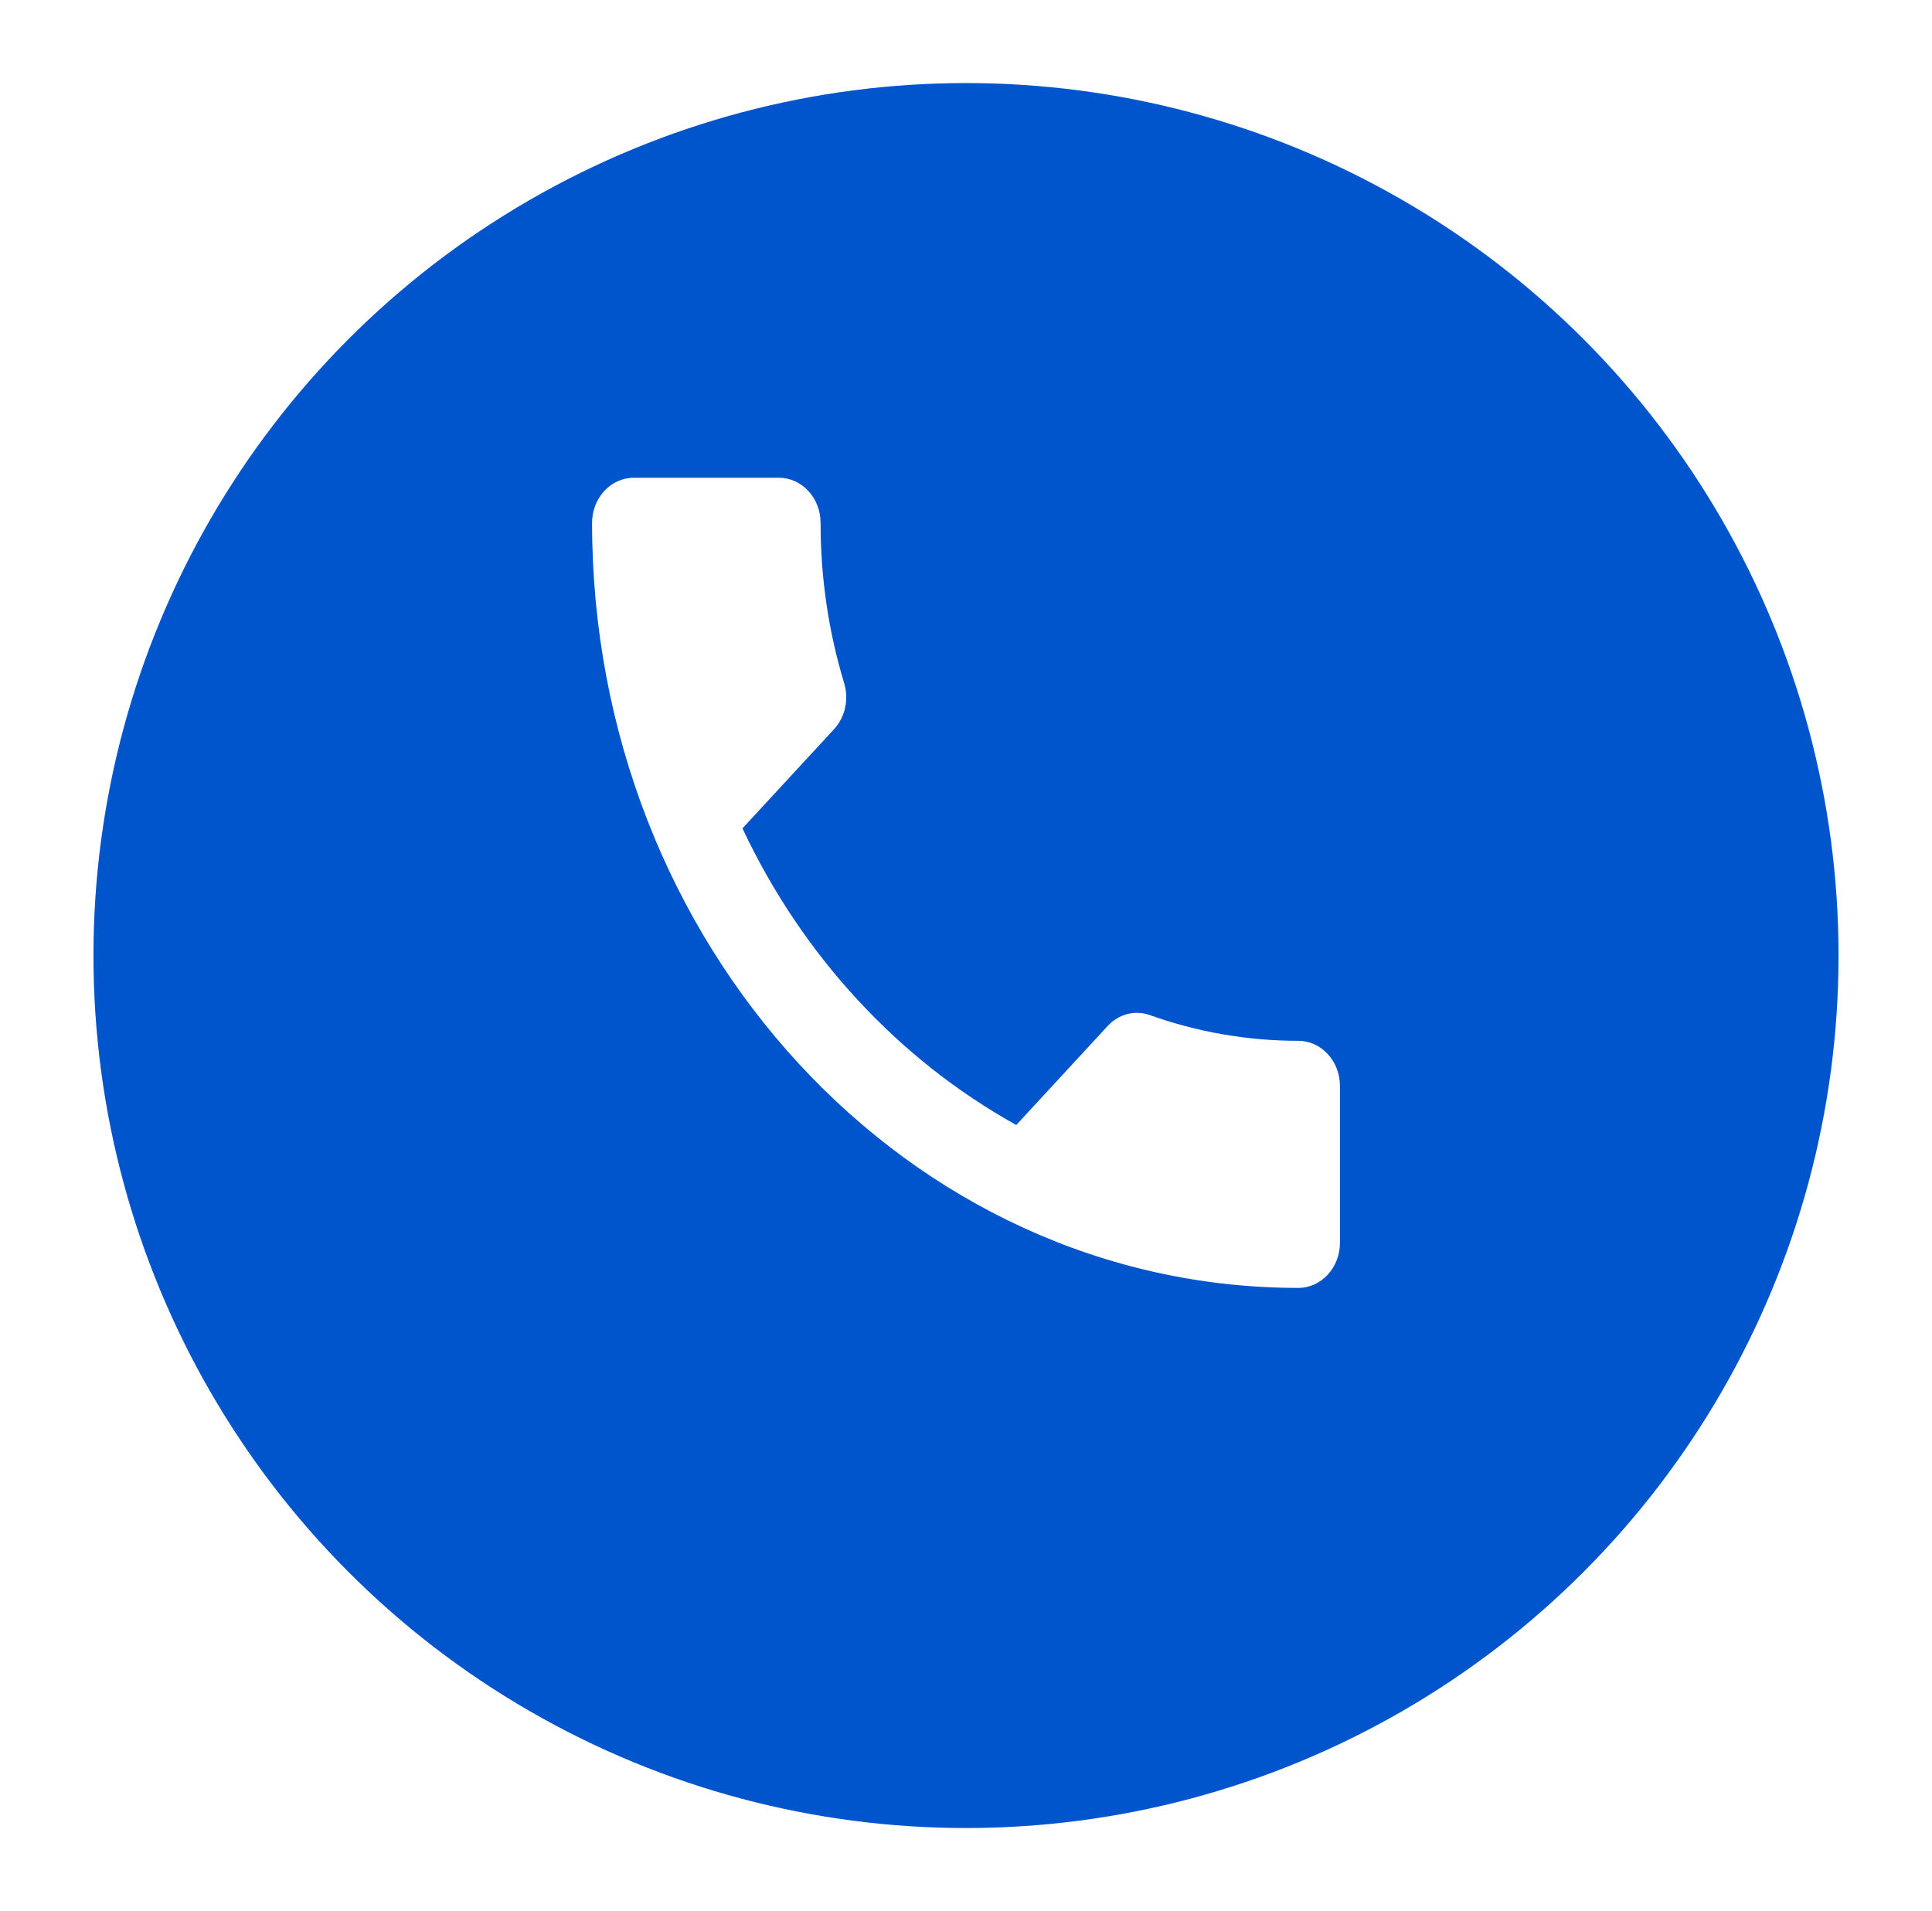
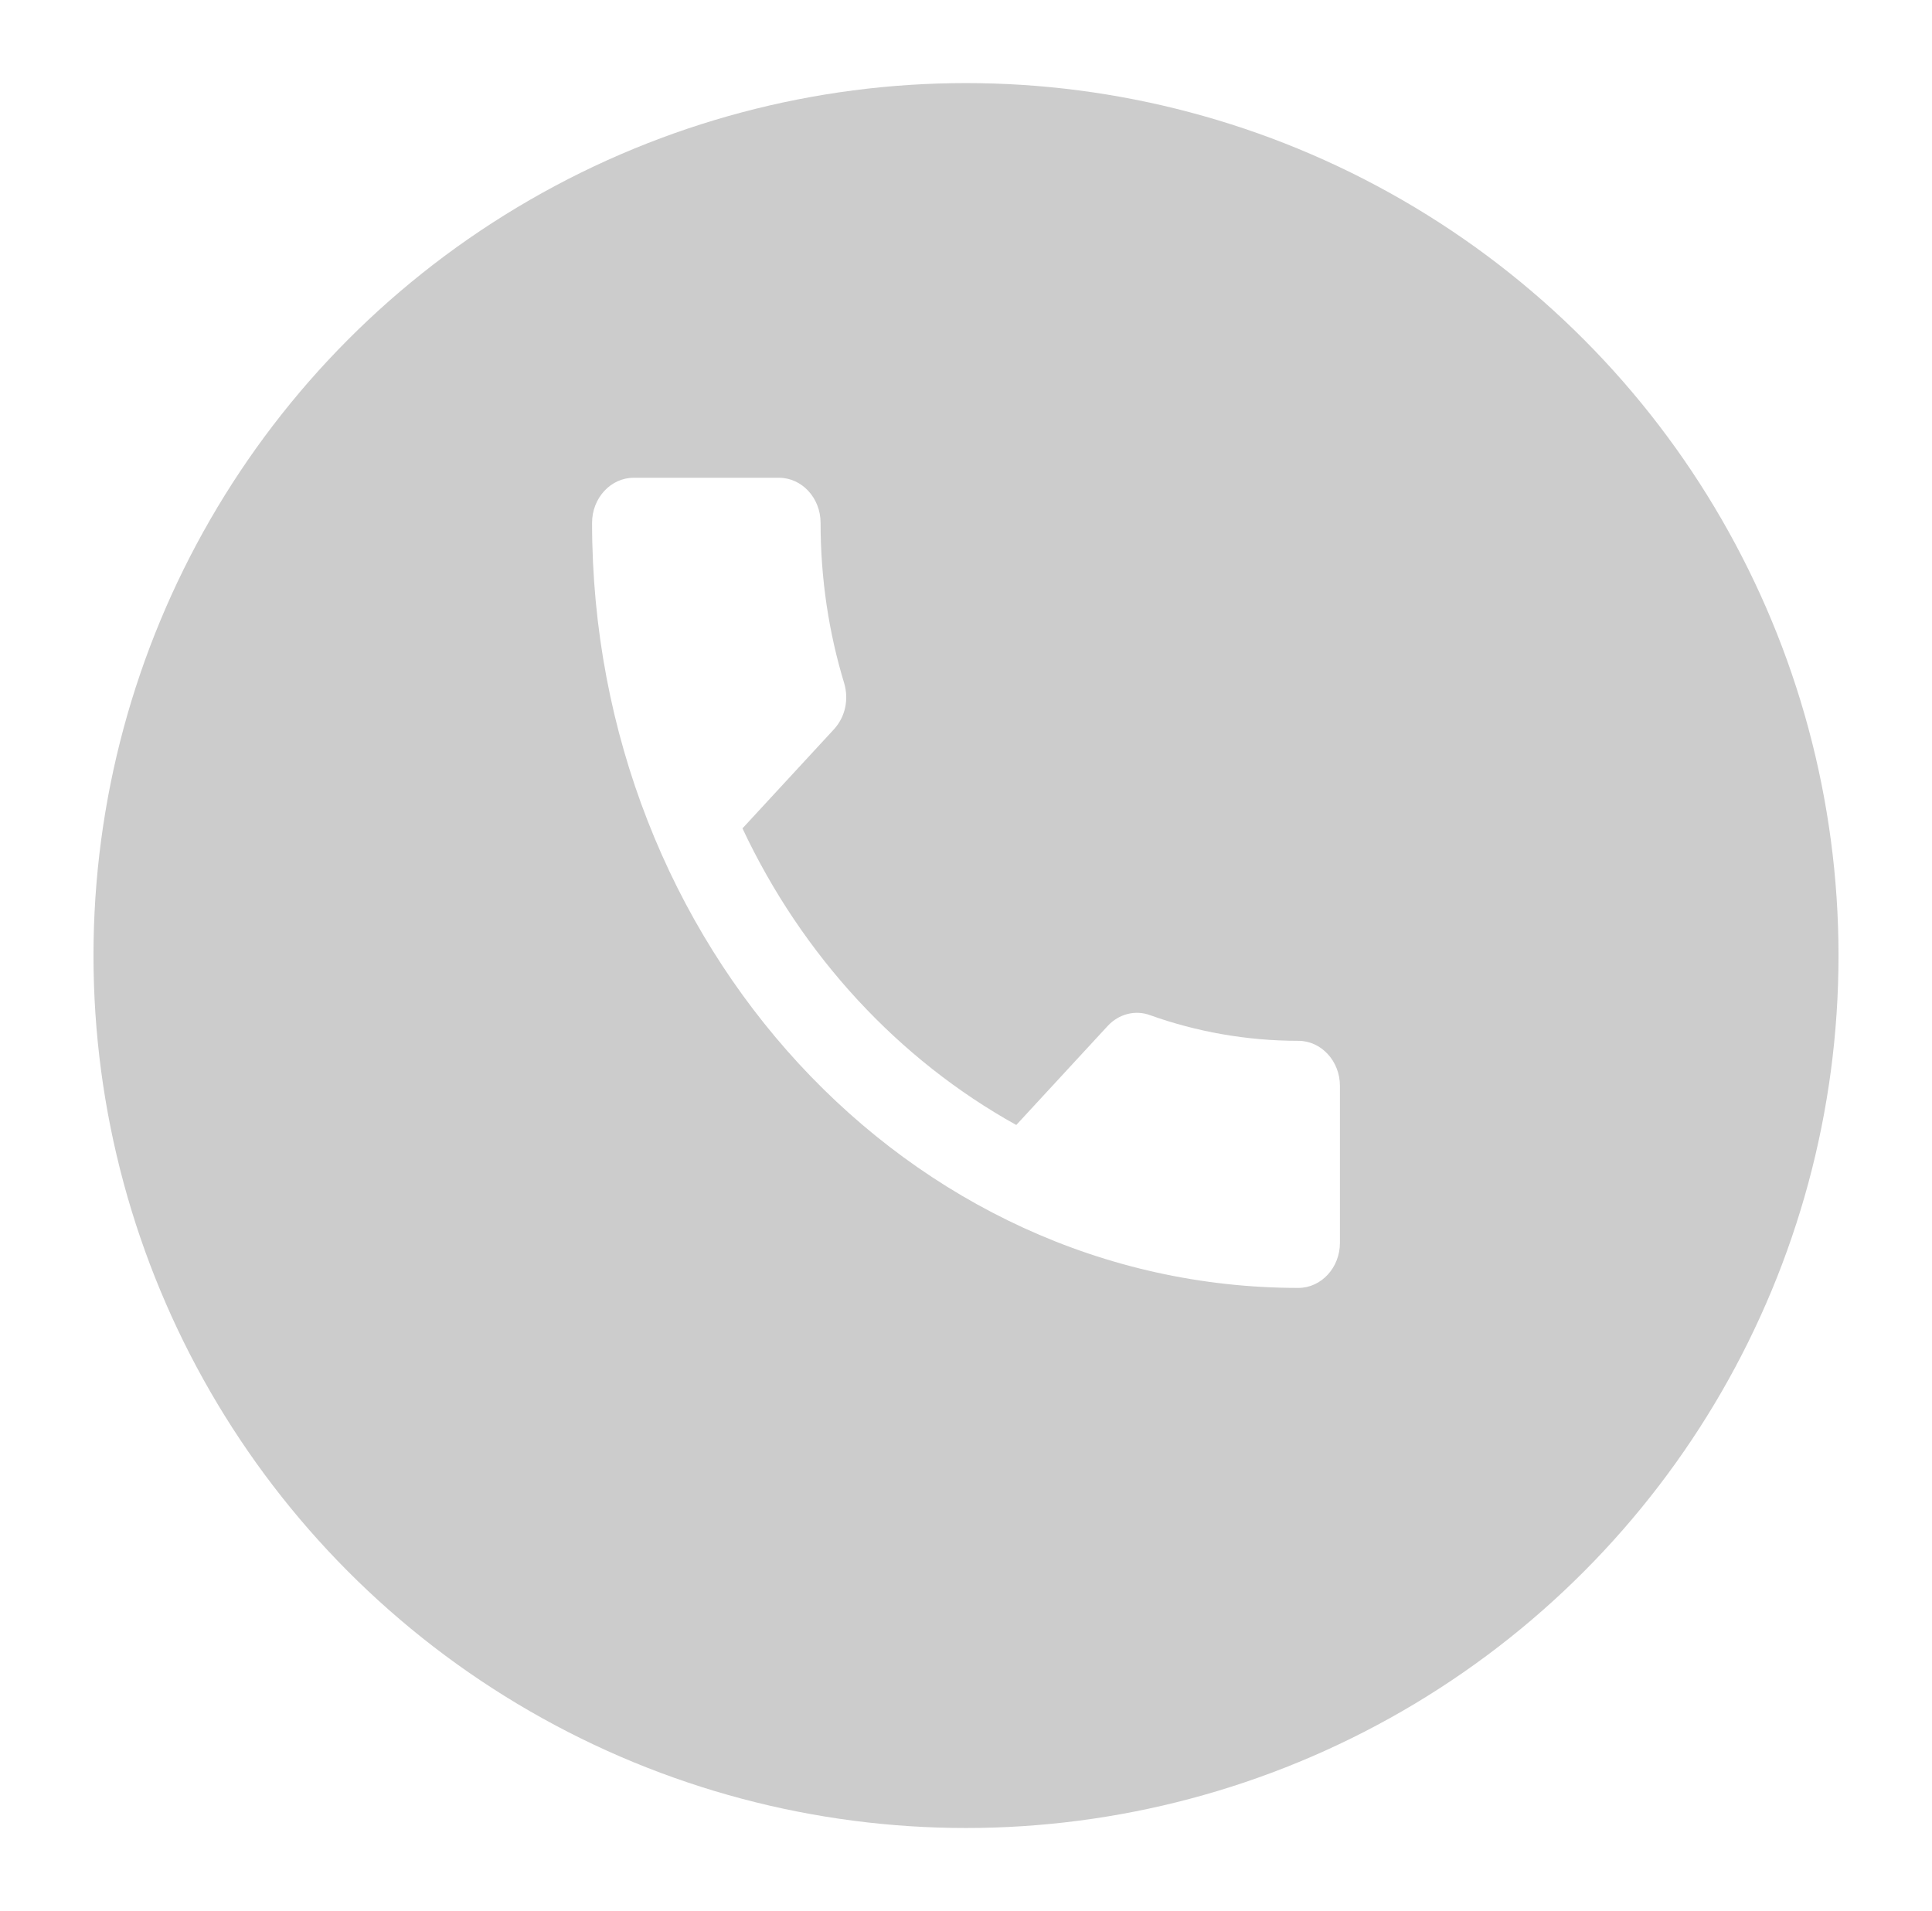
<svg xmlns="http://www.w3.org/2000/svg" width="93" height="92" viewBox="0 0 93 92" fill="none">
  <g filter="url(#filter0_d_129_1658)">
-     <circle cx="46.5" cy="42" r="42" fill="#0069FF" />
    <circle cx="46.5" cy="42" r="42" fill="black" fill-opacity="0.2" />
  </g>
  <path d="M35.74 39.878C38.62 46.01 43.26 51.015 48.92 54.157L53.32 49.39C53.86 48.805 54.66 48.61 55.36 48.87C57.6 49.672 60.02 50.105 62.5 50.105C63.6 50.105 64.5 51.08 64.5 52.272V59.833C64.5 61.025 63.6 62 62.5 62C43.72 62 28.5 45.512 28.5 25.167C28.5 23.975 29.4 23 30.5 23H37.5C38.6 23 39.5 23.975 39.5 25.167C39.5 27.875 39.9 30.475 40.64 32.902C40.86 33.66 40.7 34.505 40.14 35.112L35.74 39.878Z" fill="white" />
  <defs>
    <filter id="filter0_d_129_1658" x="0.5" y="0" width="92" height="92" filterUnits="userSpaceOnUse" color-interpolation-filters="sRGB">
      <feFlood flood-opacity="0" result="BackgroundImageFix" />
      <feColorMatrix in="SourceAlpha" type="matrix" values="0 0 0 0 0 0 0 0 0 0 0 0 0 0 0 0 0 0 127 0" result="hardAlpha" />
      <feOffset dy="4" />
      <feGaussianBlur stdDeviation="2" />
      <feComposite in2="hardAlpha" operator="out" />
      <feColorMatrix type="matrix" values="0 0 0 0 0 0 0 0 0 0 0 0 0 0 0 0 0 0 0.25 0" />
      <feBlend mode="normal" in2="BackgroundImageFix" result="effect1_dropShadow_129_1658" />
      <feBlend mode="normal" in="SourceGraphic" in2="effect1_dropShadow_129_1658" result="shape" />
    </filter>
  </defs>
</svg>